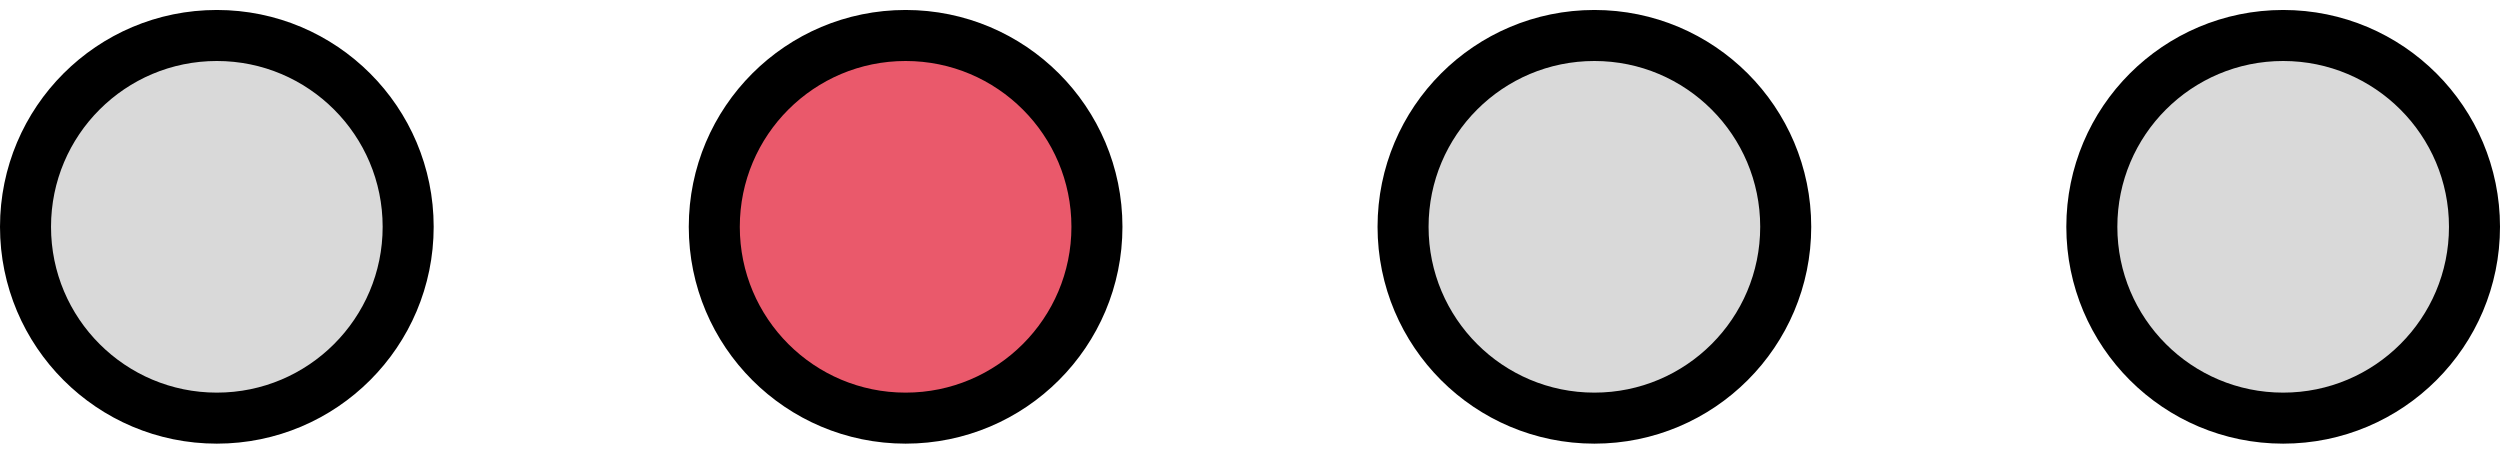
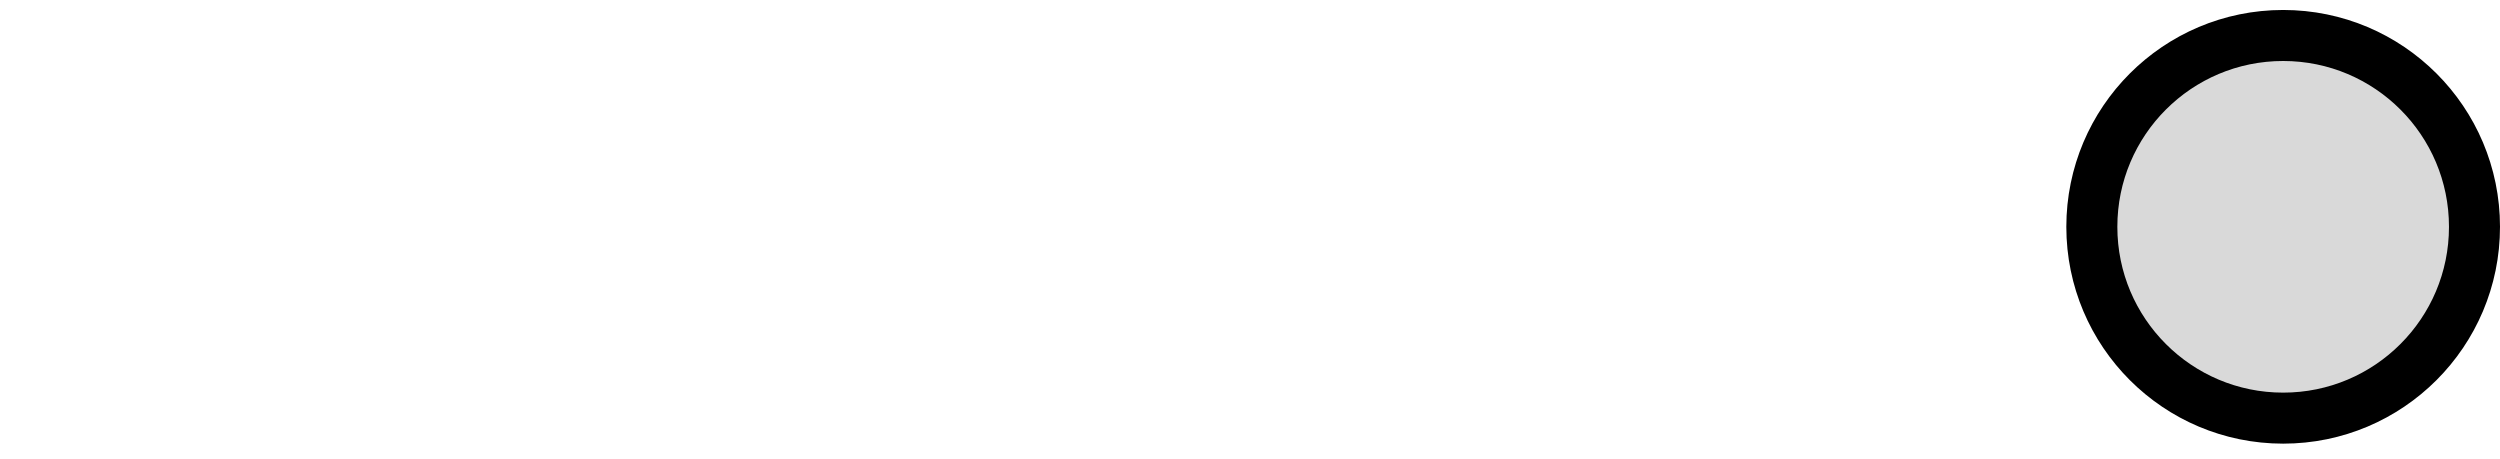
<svg xmlns="http://www.w3.org/2000/svg" width="98" height="18" viewBox="0 0 98 18" fill="none">
-   <path d="M8.5 16.391C4.358 16.391 1 13.033 1 8.891C1 4.748 4.358 1.391 8.5 1.391C12.642 1.391 16 4.748 16 8.891C16 13.033 12.642 16.391 8.5 16.391Z" fill="#D9D9D9" stroke="black" stroke-width="2" />
-   <path d="M35.5 16.391C31.358 16.391 28 13.033 28 8.891C28 4.748 31.358 1.391 35.5 1.391C39.642 1.391 43 4.748 43 8.891C43 13.033 39.642 16.391 35.5 16.391Z" fill="#EA596B" stroke="black" stroke-width="2" />
-   <path d="M62.5 16.391C58.358 16.391 55 13.033 55 8.891C55 4.748 58.358 1.391 62.5 1.391C66.642 1.391 70 4.748 70 8.891C70 13.033 66.642 16.391 62.5 16.391Z" fill="#D9D9D9" stroke="black" stroke-width="2" />
  <path d="M89.5 16.391C85.358 16.391 82 13.033 82 8.891C82 4.748 85.358 1.391 89.5 1.391C93.642 1.391 97 4.748 97 8.891C97 13.033 93.642 16.391 89.5 16.391Z" fill="#D9D9D9" stroke="black" stroke-width="2" />
</svg>